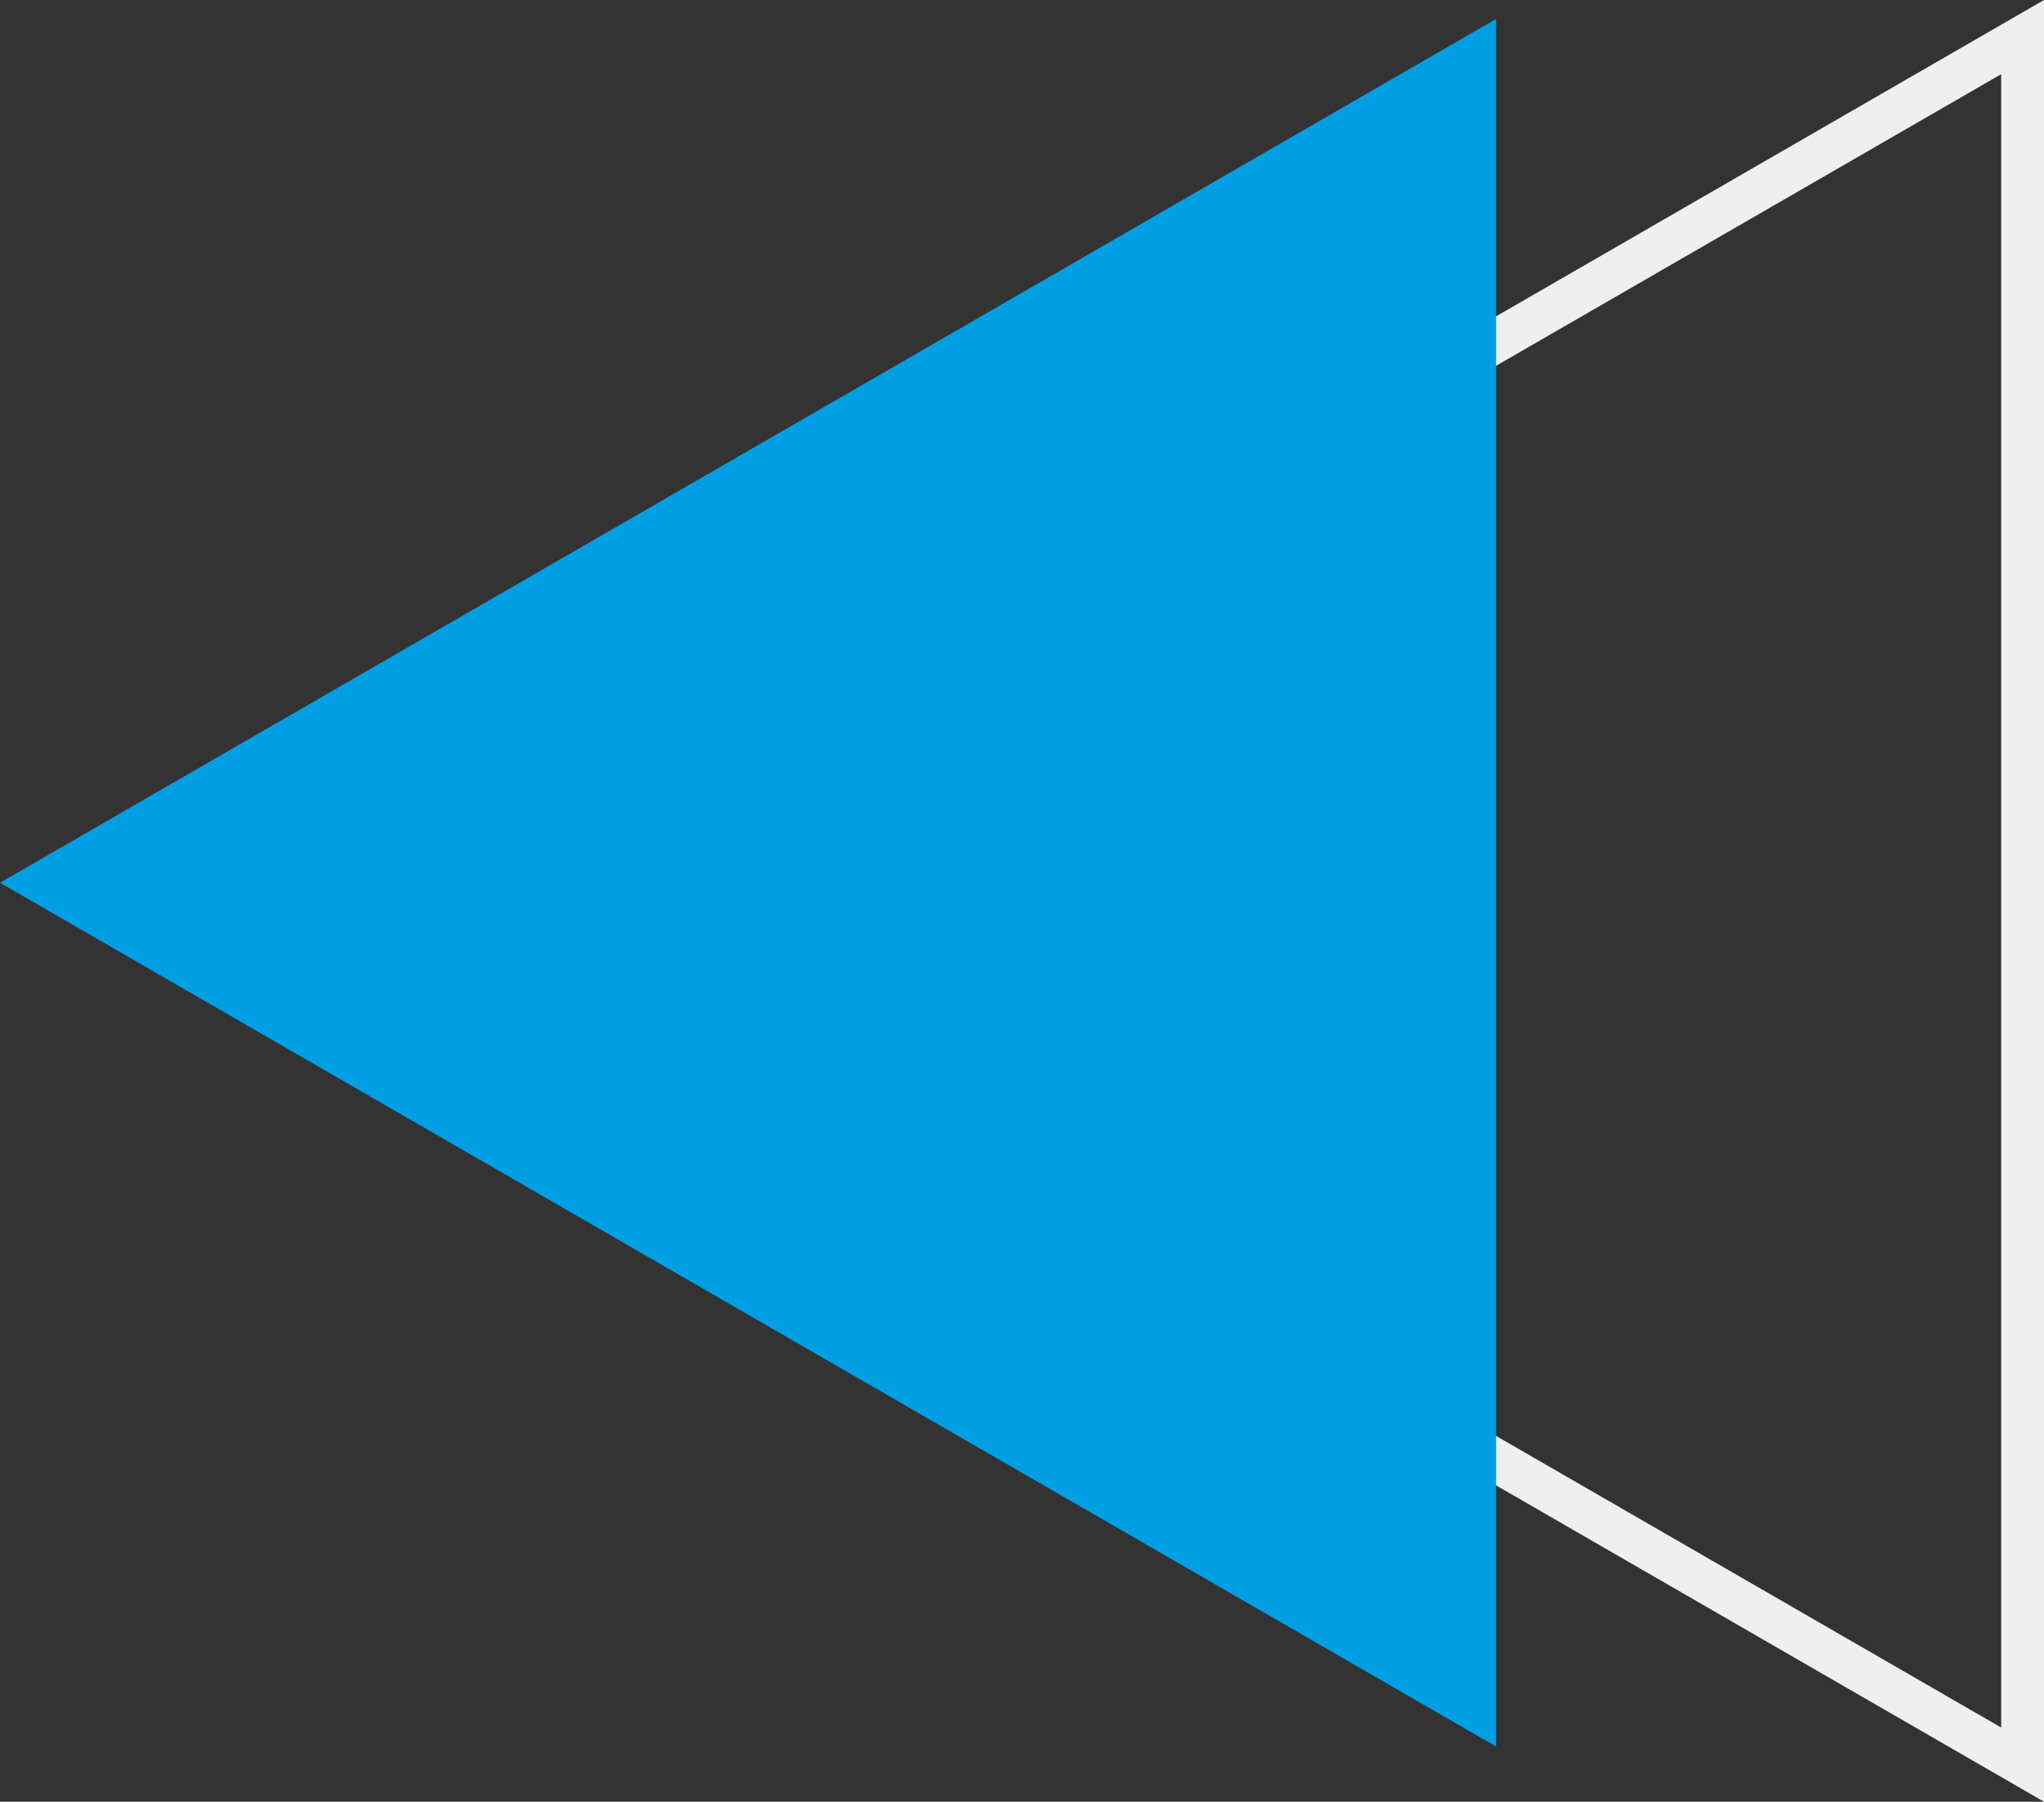
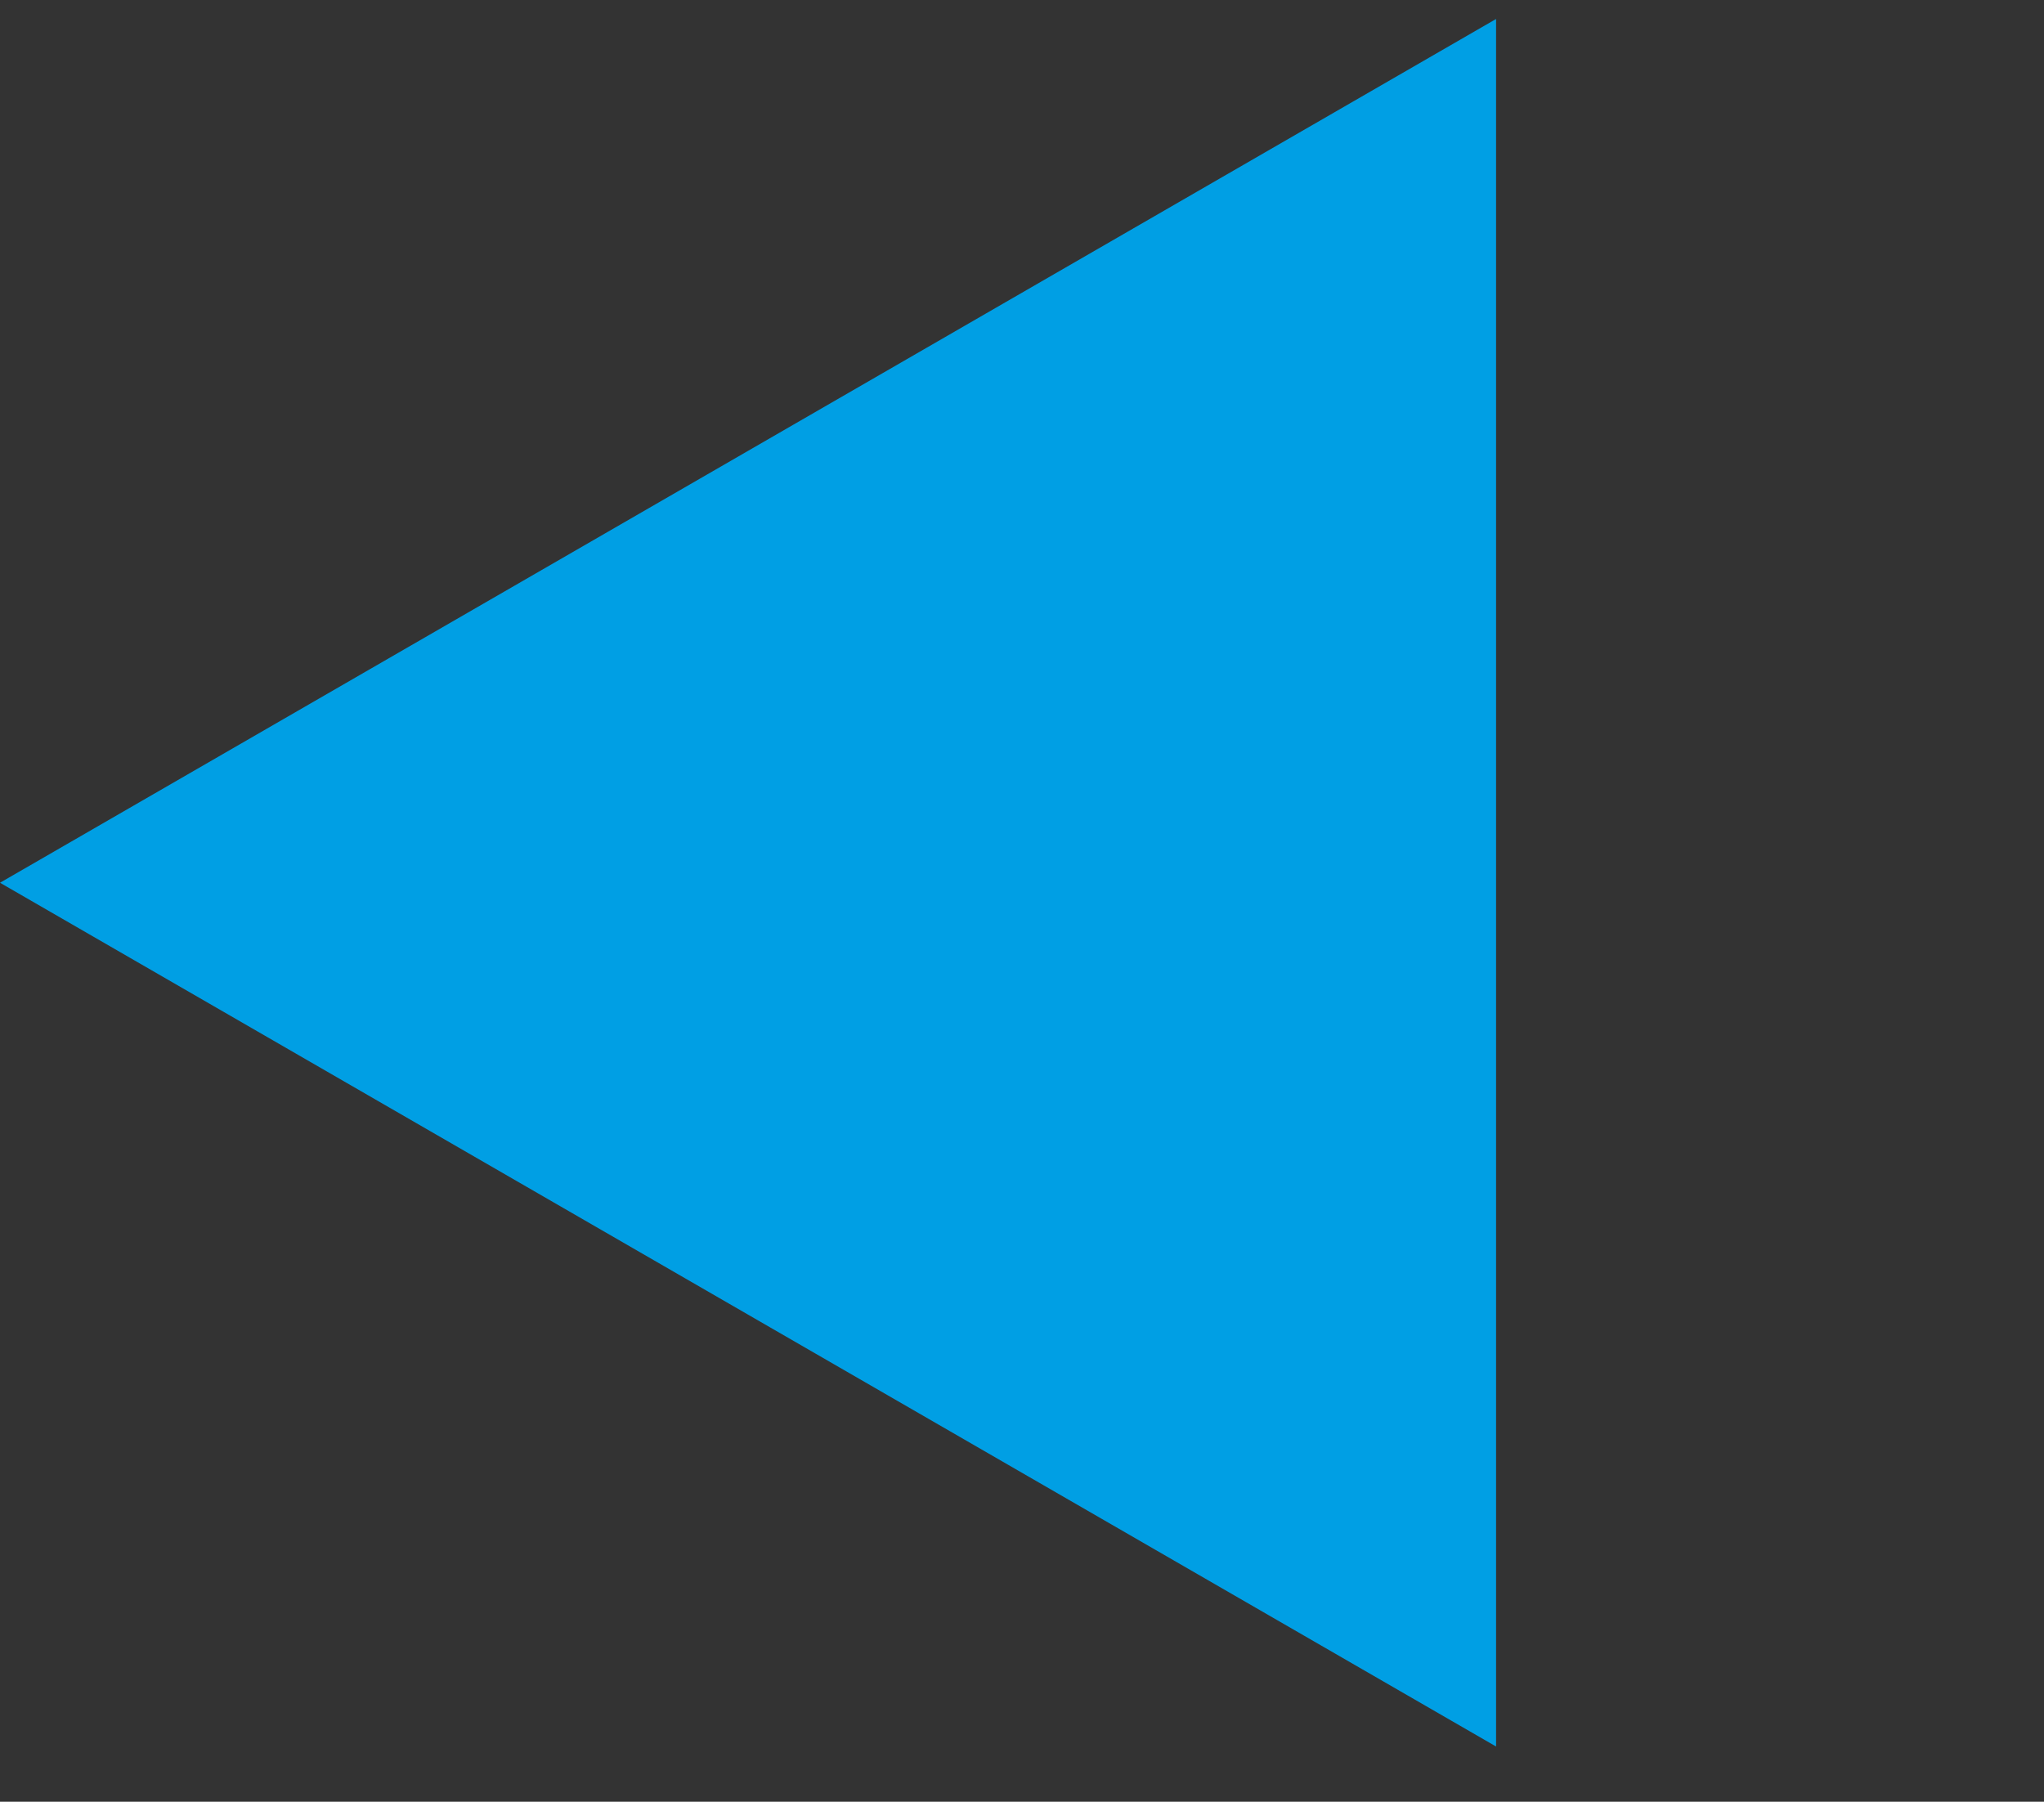
<svg xmlns="http://www.w3.org/2000/svg" viewBox="0 0 288.279 254.107" width="100%" style="vertical-align: middle; max-width: 100%; width: 100%;">
  <rect x="0" y="0" width="288.279" height="254.107" fill="#333333" stroke="none" />
  <g>
    <g>
-       <path d="M288.279,254.107,68.215,127.054,288.279,0ZM80.3,127.054,282.236,243.643V10.465Z" fill="rgb(239,239,239)">
-      </path>
      <polygon points="0 124.499 211.001 246.32 211.001 2.677 0 124.499" fill="rgb(0,159,228)">
     </polygon>
    </g>
  </g>
</svg>